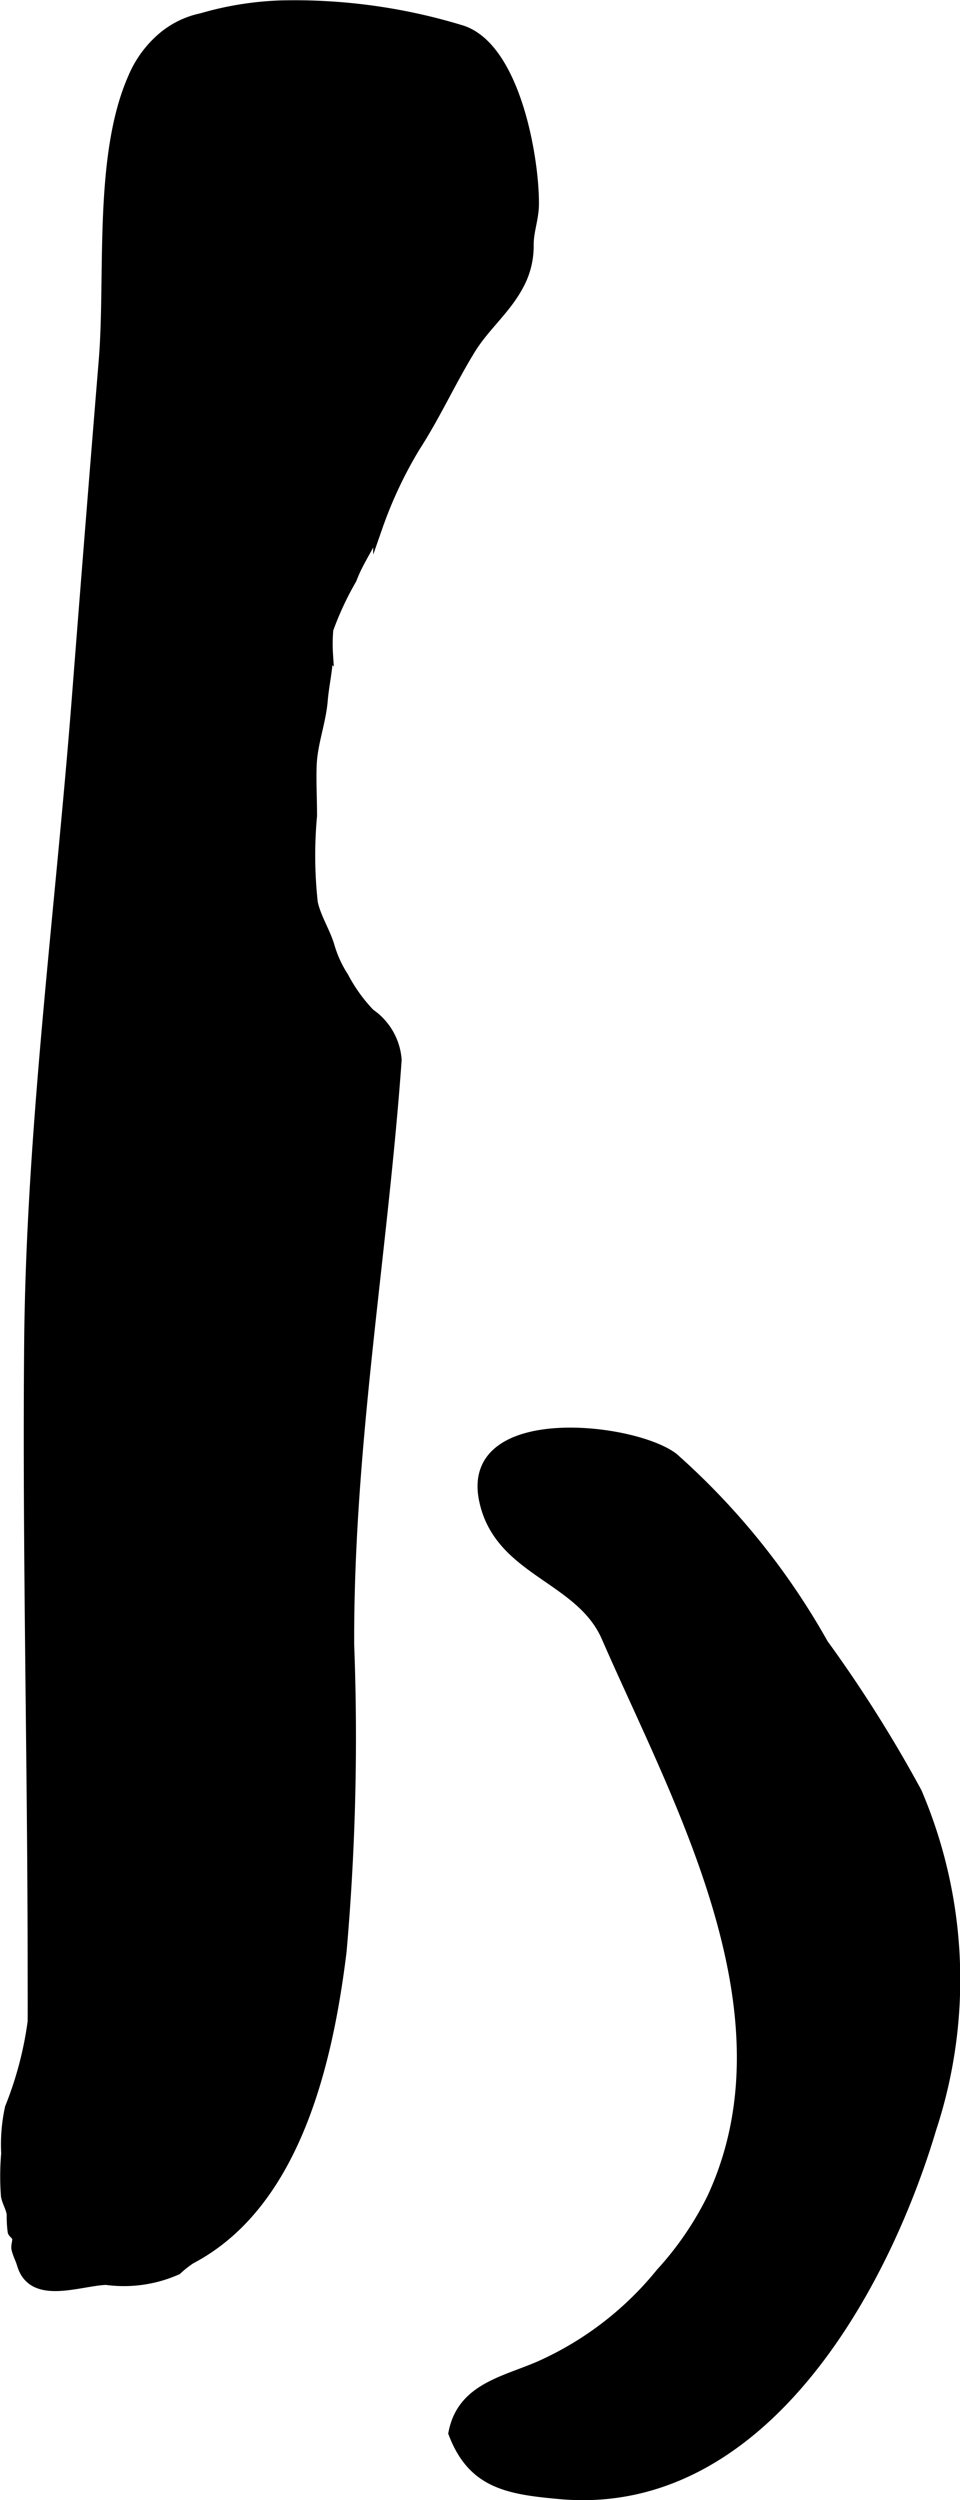
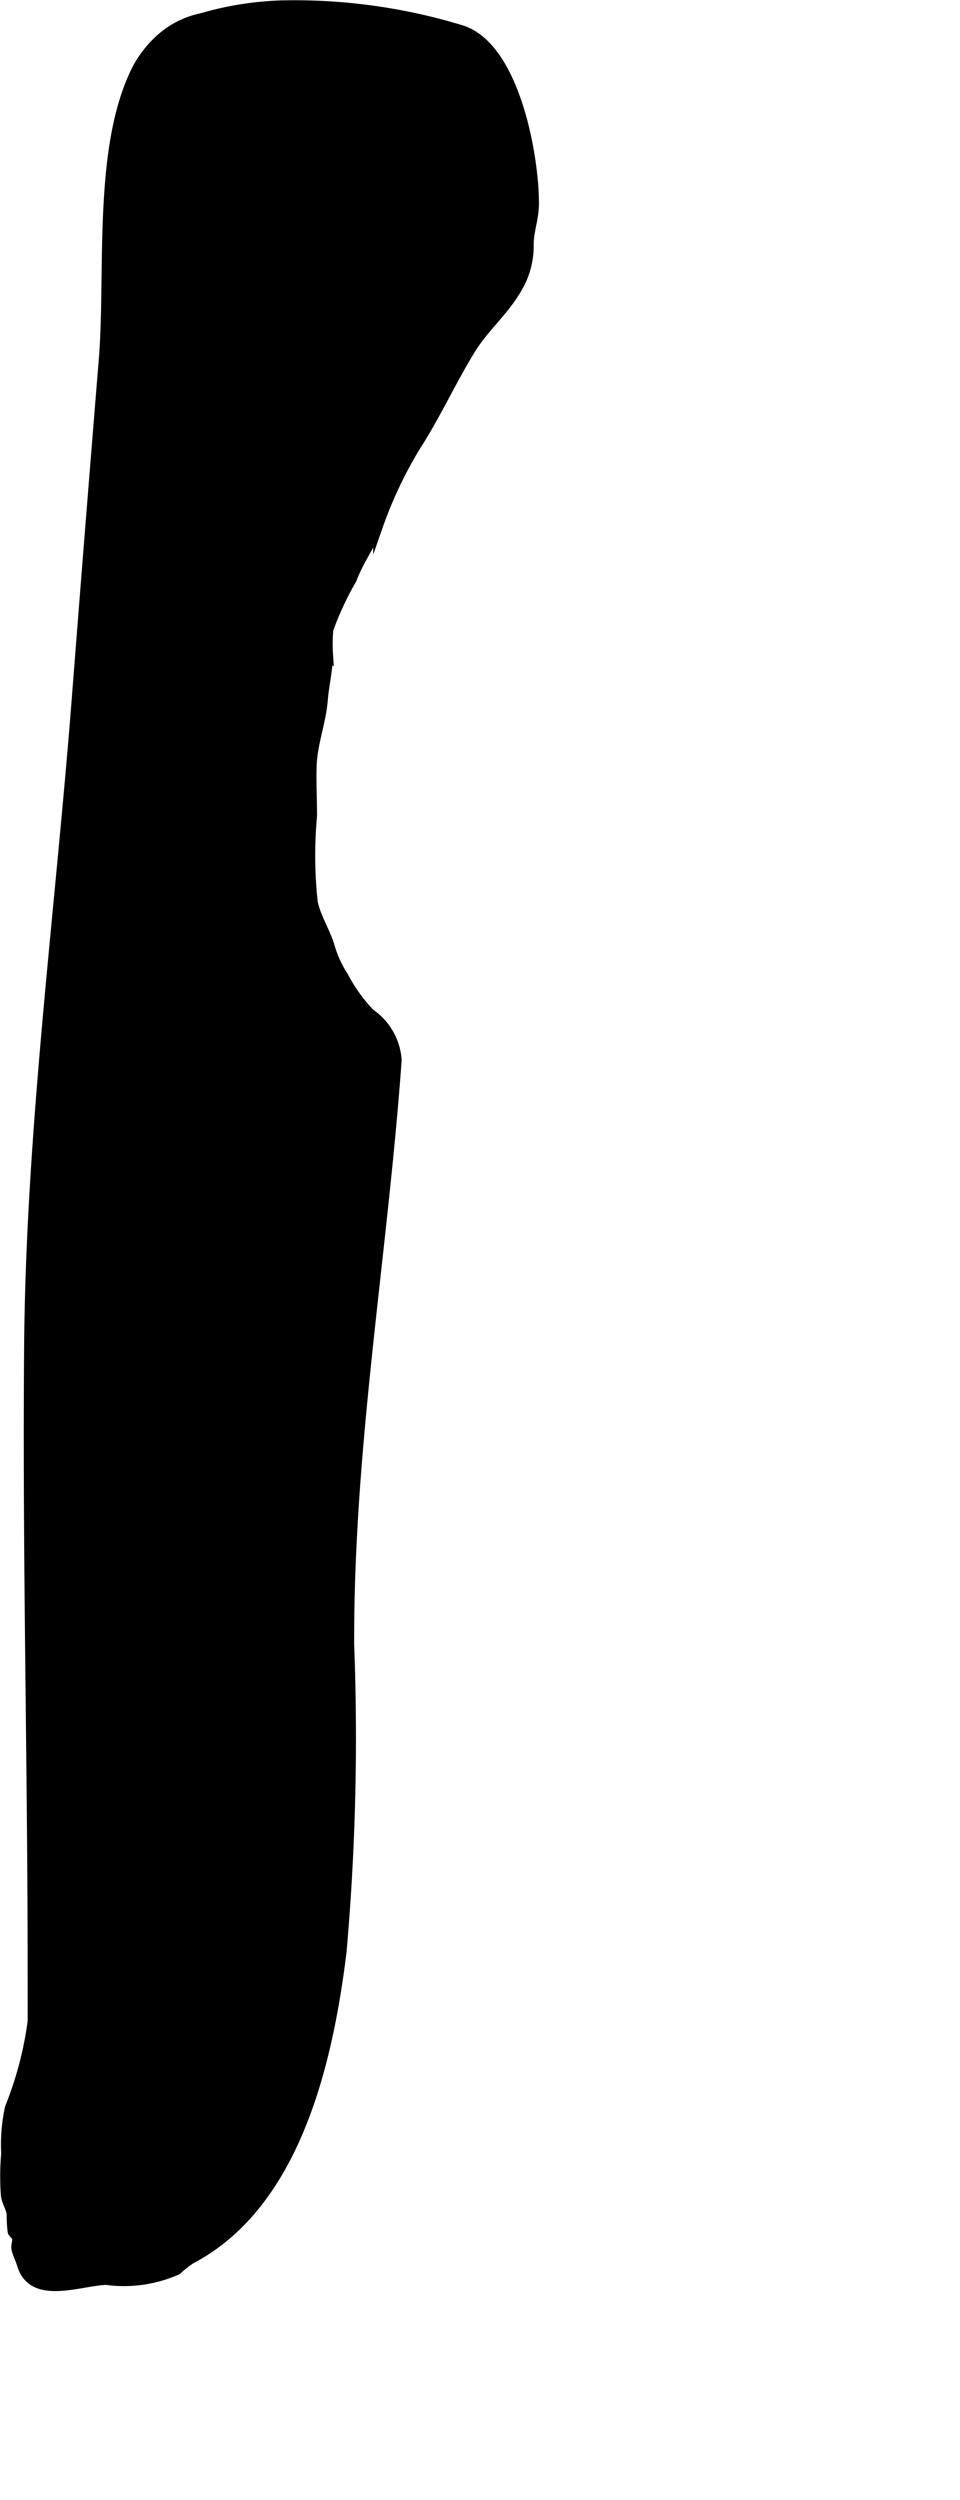
<svg xmlns="http://www.w3.org/2000/svg" version="1.1" width="5.343mm" height="13.912mm" viewBox="0 0 15.146 39.435">
  <defs>
    <style type="text/css">
      .a {
        stroke: #000;
        stroke-miterlimit: 10;
        stroke-width: 0.15px;
        fill-rule: evenodd;
      }
    </style>
  </defs>
-   <path class="a" d="M7.149,38.379c.135-.716.812-.82,1.373-1.067a5.162,5.162,0,0,0,1.902-1.465,5.058,5.058,0,0,0,.807-1.181c1.353-2.92-.537-6.251-1.667-8.842-.415-.953-1.703-1.033-1.933-2.173-.288-1.44,2.368-1.144,2.997-.66a11.319,11.319,0,0,1,2.365,2.936A21.012,21.012,0,0,1,14.47,28.27a7.52,7.52,0,0,1,.229,5.303c-.761,2.553-2.69,6.053-5.86,5.772C8.016,39.271,7.452,39.18,7.149,38.379Z" />
  <path class="a" d="M4.425.081A5.041,5.041,0,0,0,3.18.282,1.394,1.394,0,0,0,2.553.591a1.707,1.707,0,0,0-.458.631c-.548,1.237-.353,3.128-.462,4.458q-.219,2.678-.427,5.357c-.262,3.362-.72,6.79-.75,10.162C.427,24.472.511,27.795.511,31.086c0,.267.002.535-0.0.802A5.647,5.647,0,0,1,.153,33.245a2.701,2.701,0,0,0-.059.724A4.118,4.118,0,0,0,.09,34.636c.018.105.077.184.091.292a1.766,1.766,0,0,0,.015.273c.008.028.06.055.069.097.013.055-.022.121-.009.176.018.08.062.162.086.243.168.572.899.266,1.331.248a2.063,2.063,0,0,0,1.122-.159,1.614,1.614,0,0,1,.218-.172c1.659-.871,2.167-3.118,2.38-4.852a38.534,38.534,0,0,0,.12-4.838c-.011-3.127.527-6.137.749-9.225a.974.974,0,0,0-.422-.735,2.533,2.533,0,0,1-.415-.577,1.815,1.815,0,0,1-.225-.496c-.071-.227-.211-.442-.261-.673a6.826,6.826,0,0,1-.012-1.371c0-.263-.015-.529-.006-.792.012-.35.146-.679.175-1.028.02-.245.08-.481.083-.727a2.576,2.576,0,0,1,.005-.392,4.854,4.854,0,0,1,.369-.792c.109-.295.298-.543.41-.83a6.688,6.688,0,0,1,.591-1.256c.322-.497.563-1.035.875-1.542.22-.357.551-.623.752-.997a1.29,1.29,0,0,0,.164-.625c-.006-.232.081-.428.083-.666C8.433,2.484,8.129.721,7.266.467A9.007,9.007,0,0,0,4.425.081Z" />
</svg>